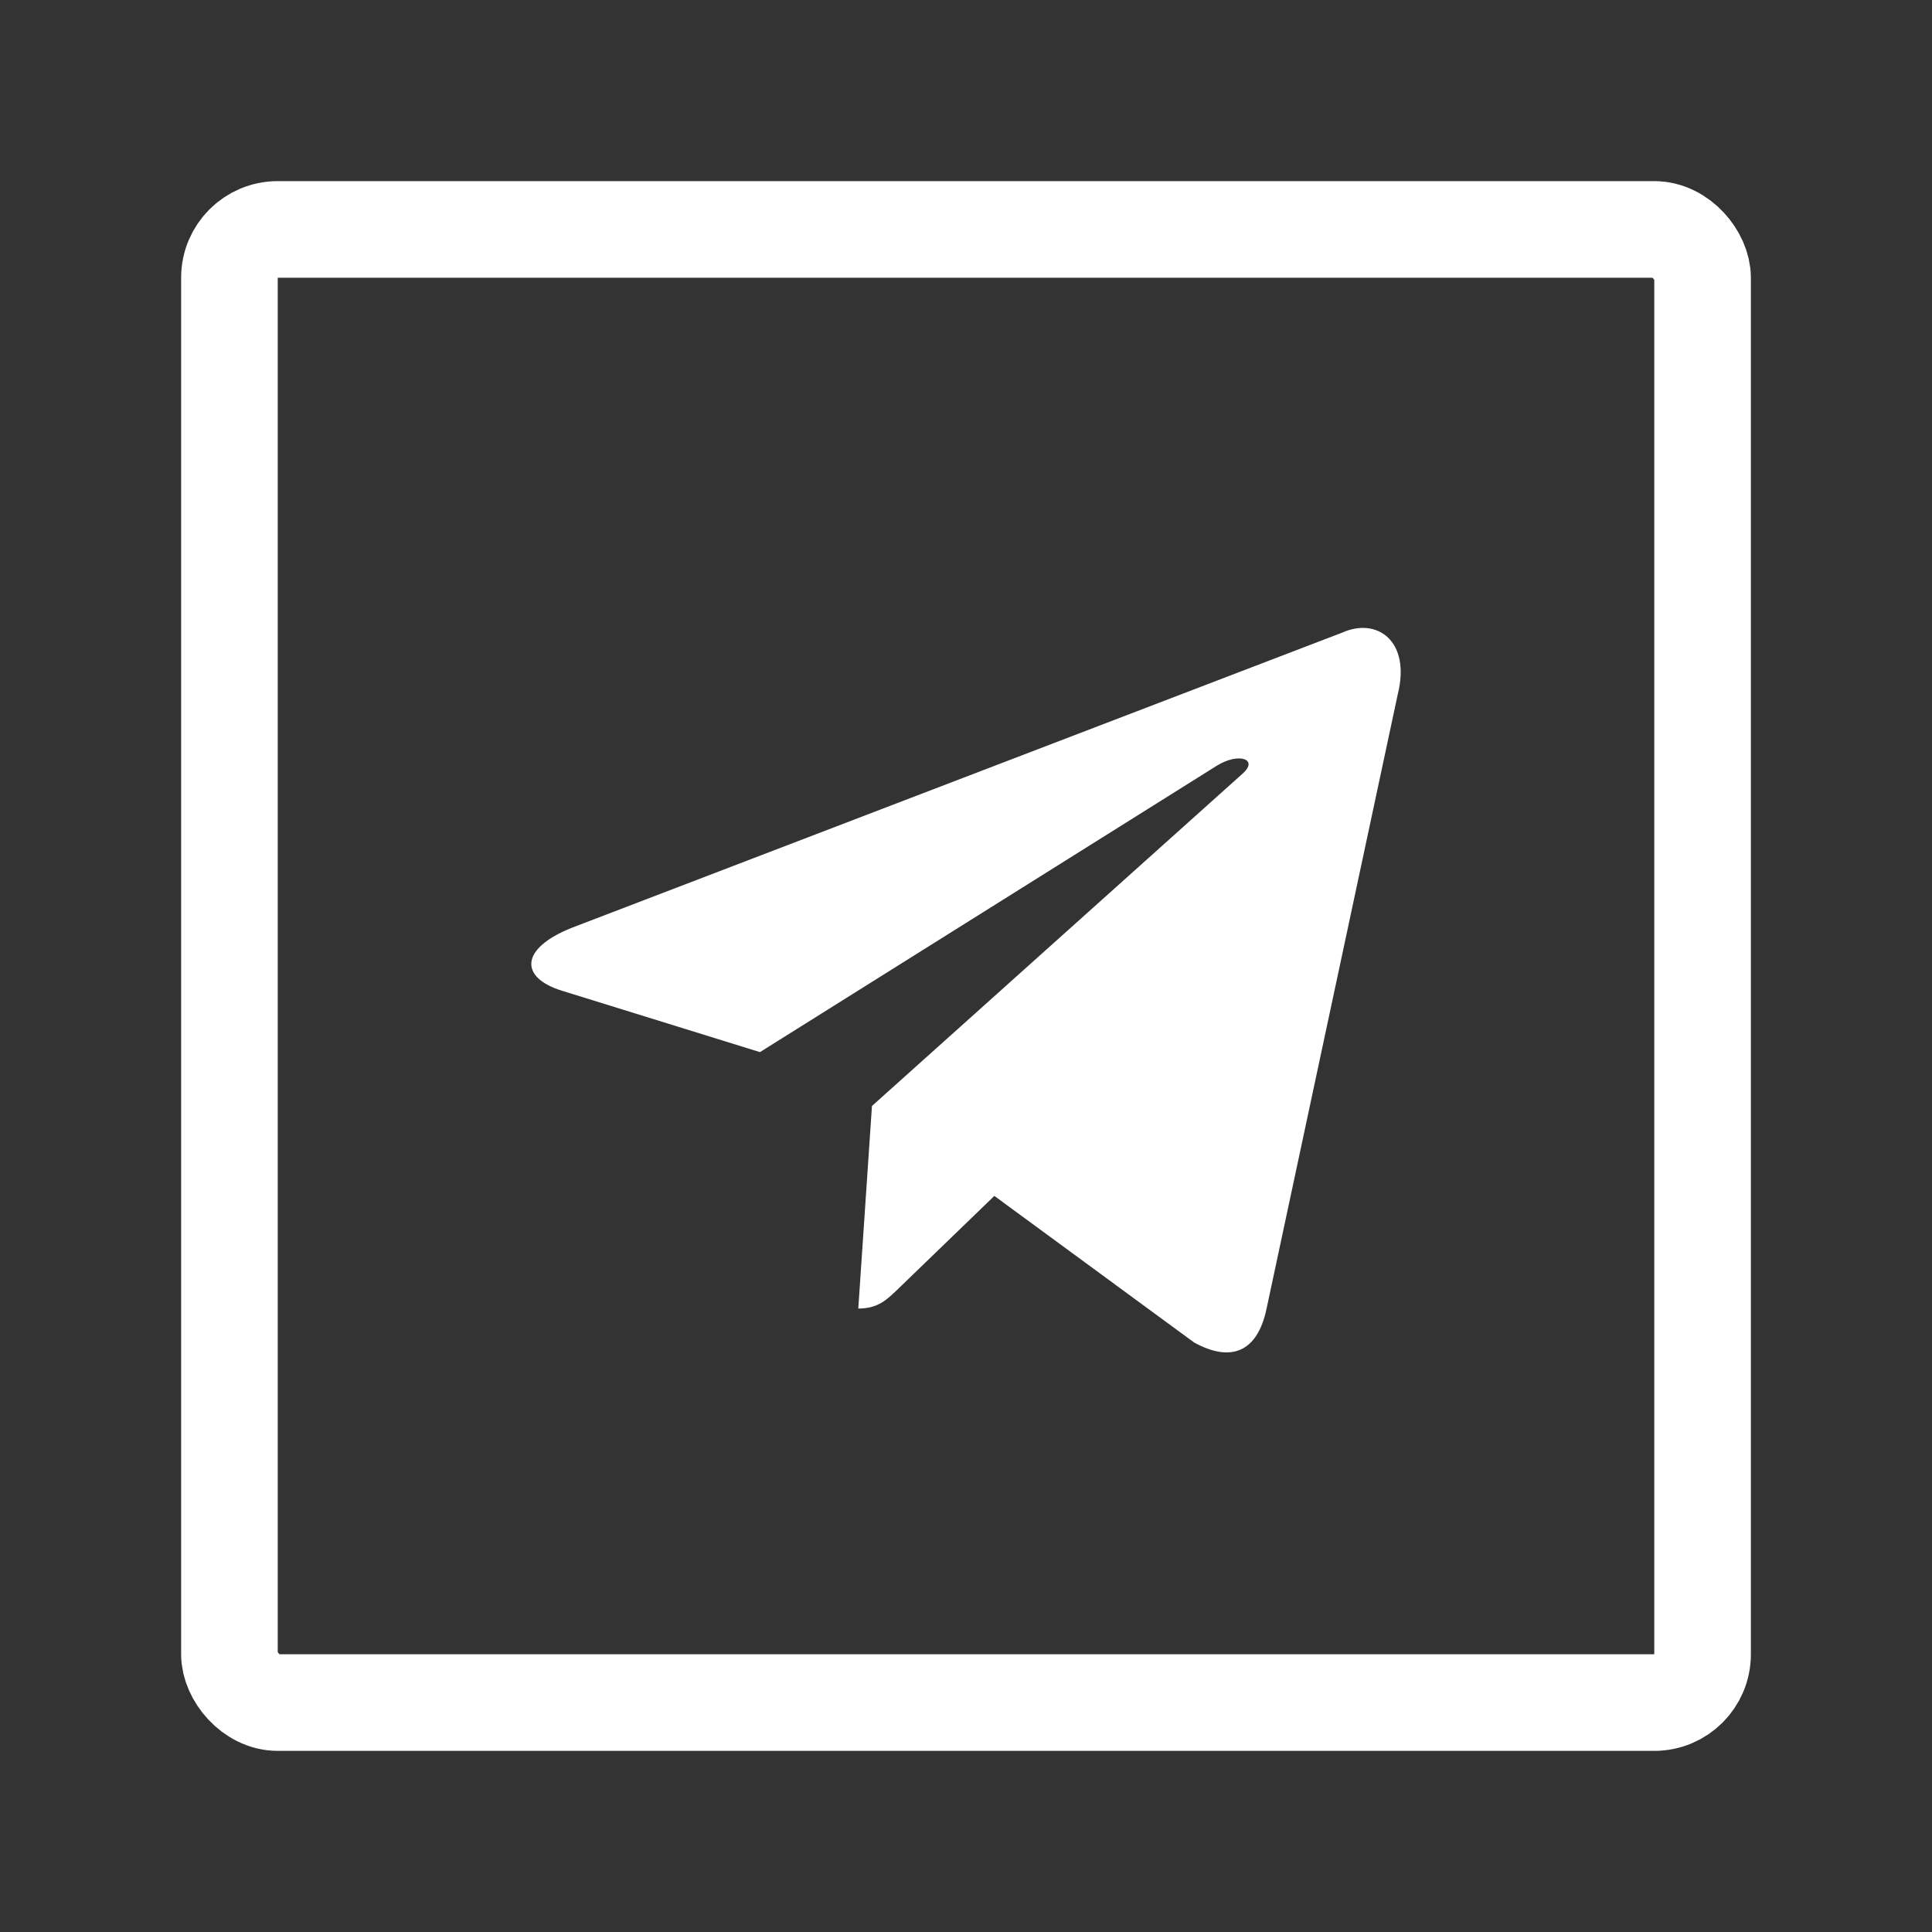
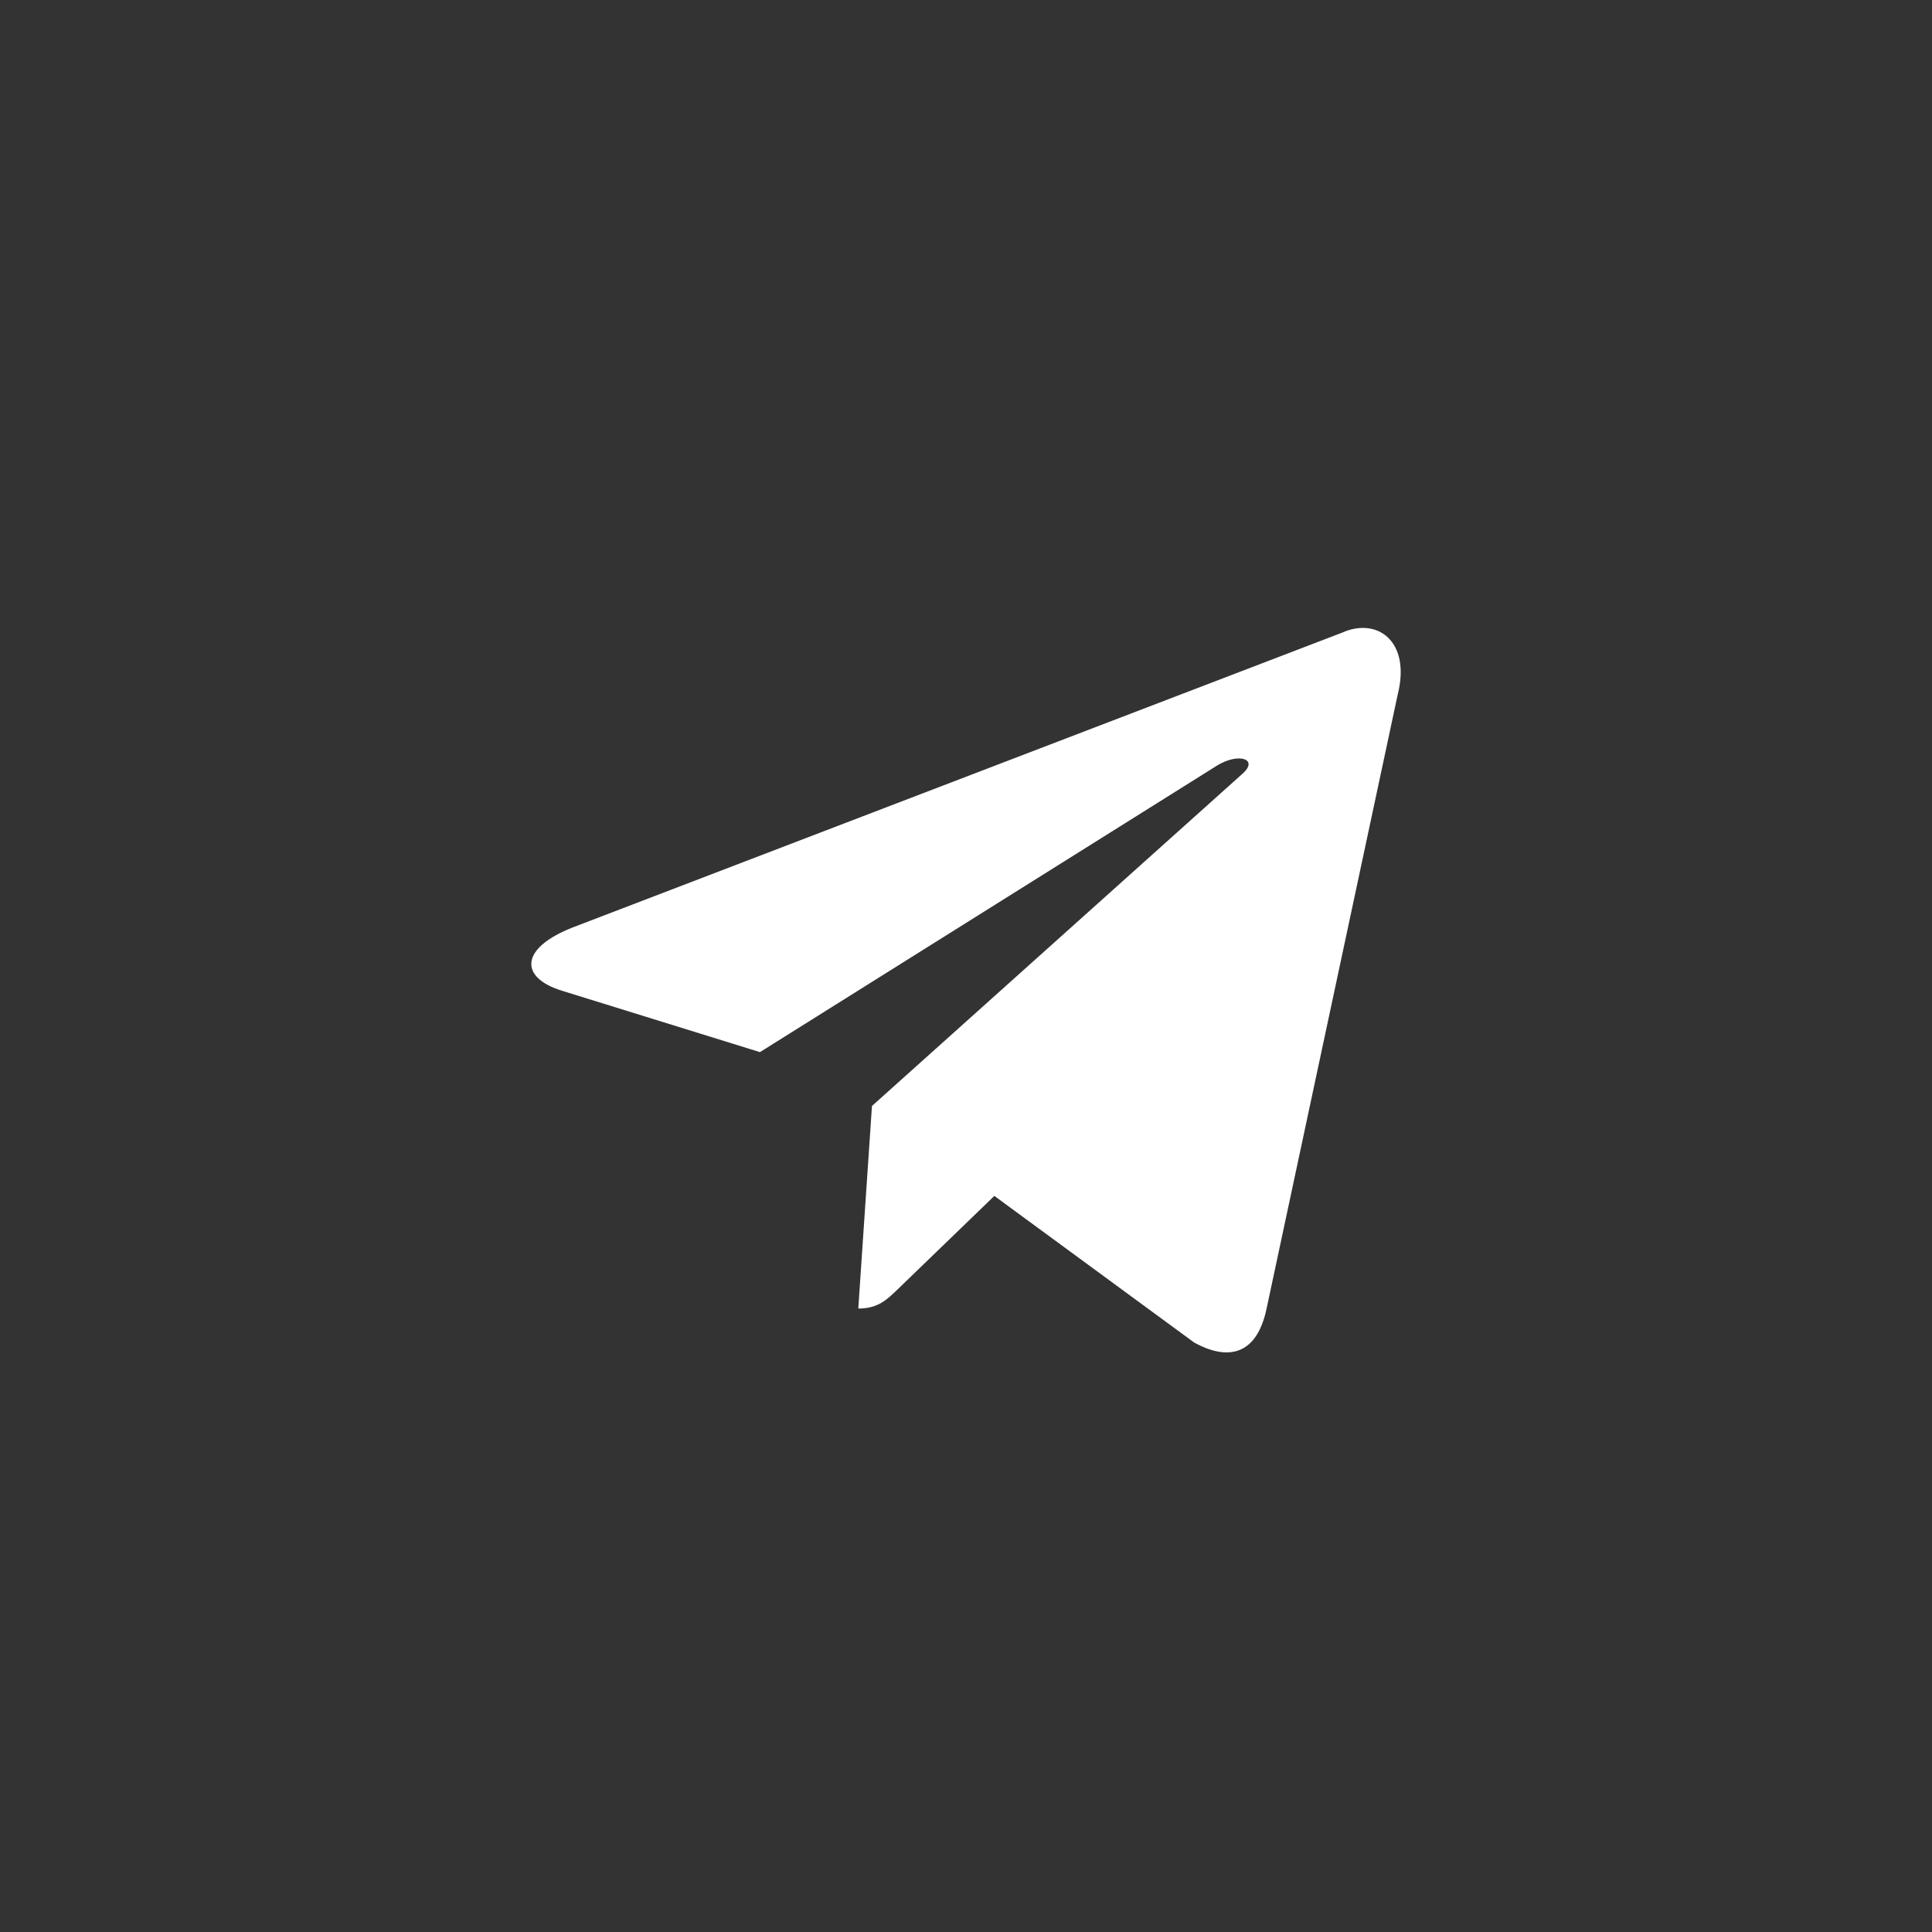
<svg xmlns="http://www.w3.org/2000/svg" width="40" height="40" viewBox="0 0 40 40" fill="none">
  <rect x="0" y="0" width="40" height="40" fill="#333333" stroke="none" />
-   <rect x="4.75" y="4.75" width="30.5" height="30.5" rx="1" stroke="white" stroke-width="2" />
  <path d="M27.785 13.099L11.841 19.208C10.752 19.642 10.759 20.245 11.641 20.514L15.734 21.783L25.206 15.845C25.654 15.575 26.063 15.72 25.727 16.017L18.053 22.898H18.051L18.053 22.899L17.77 27.092C18.184 27.092 18.367 26.904 18.599 26.681L20.587 24.76L24.723 27.795C25.485 28.213 26.033 27.998 26.223 27.094L28.938 14.38C29.216 13.273 28.513 12.772 27.785 13.099Z" fill="white" />
</svg>